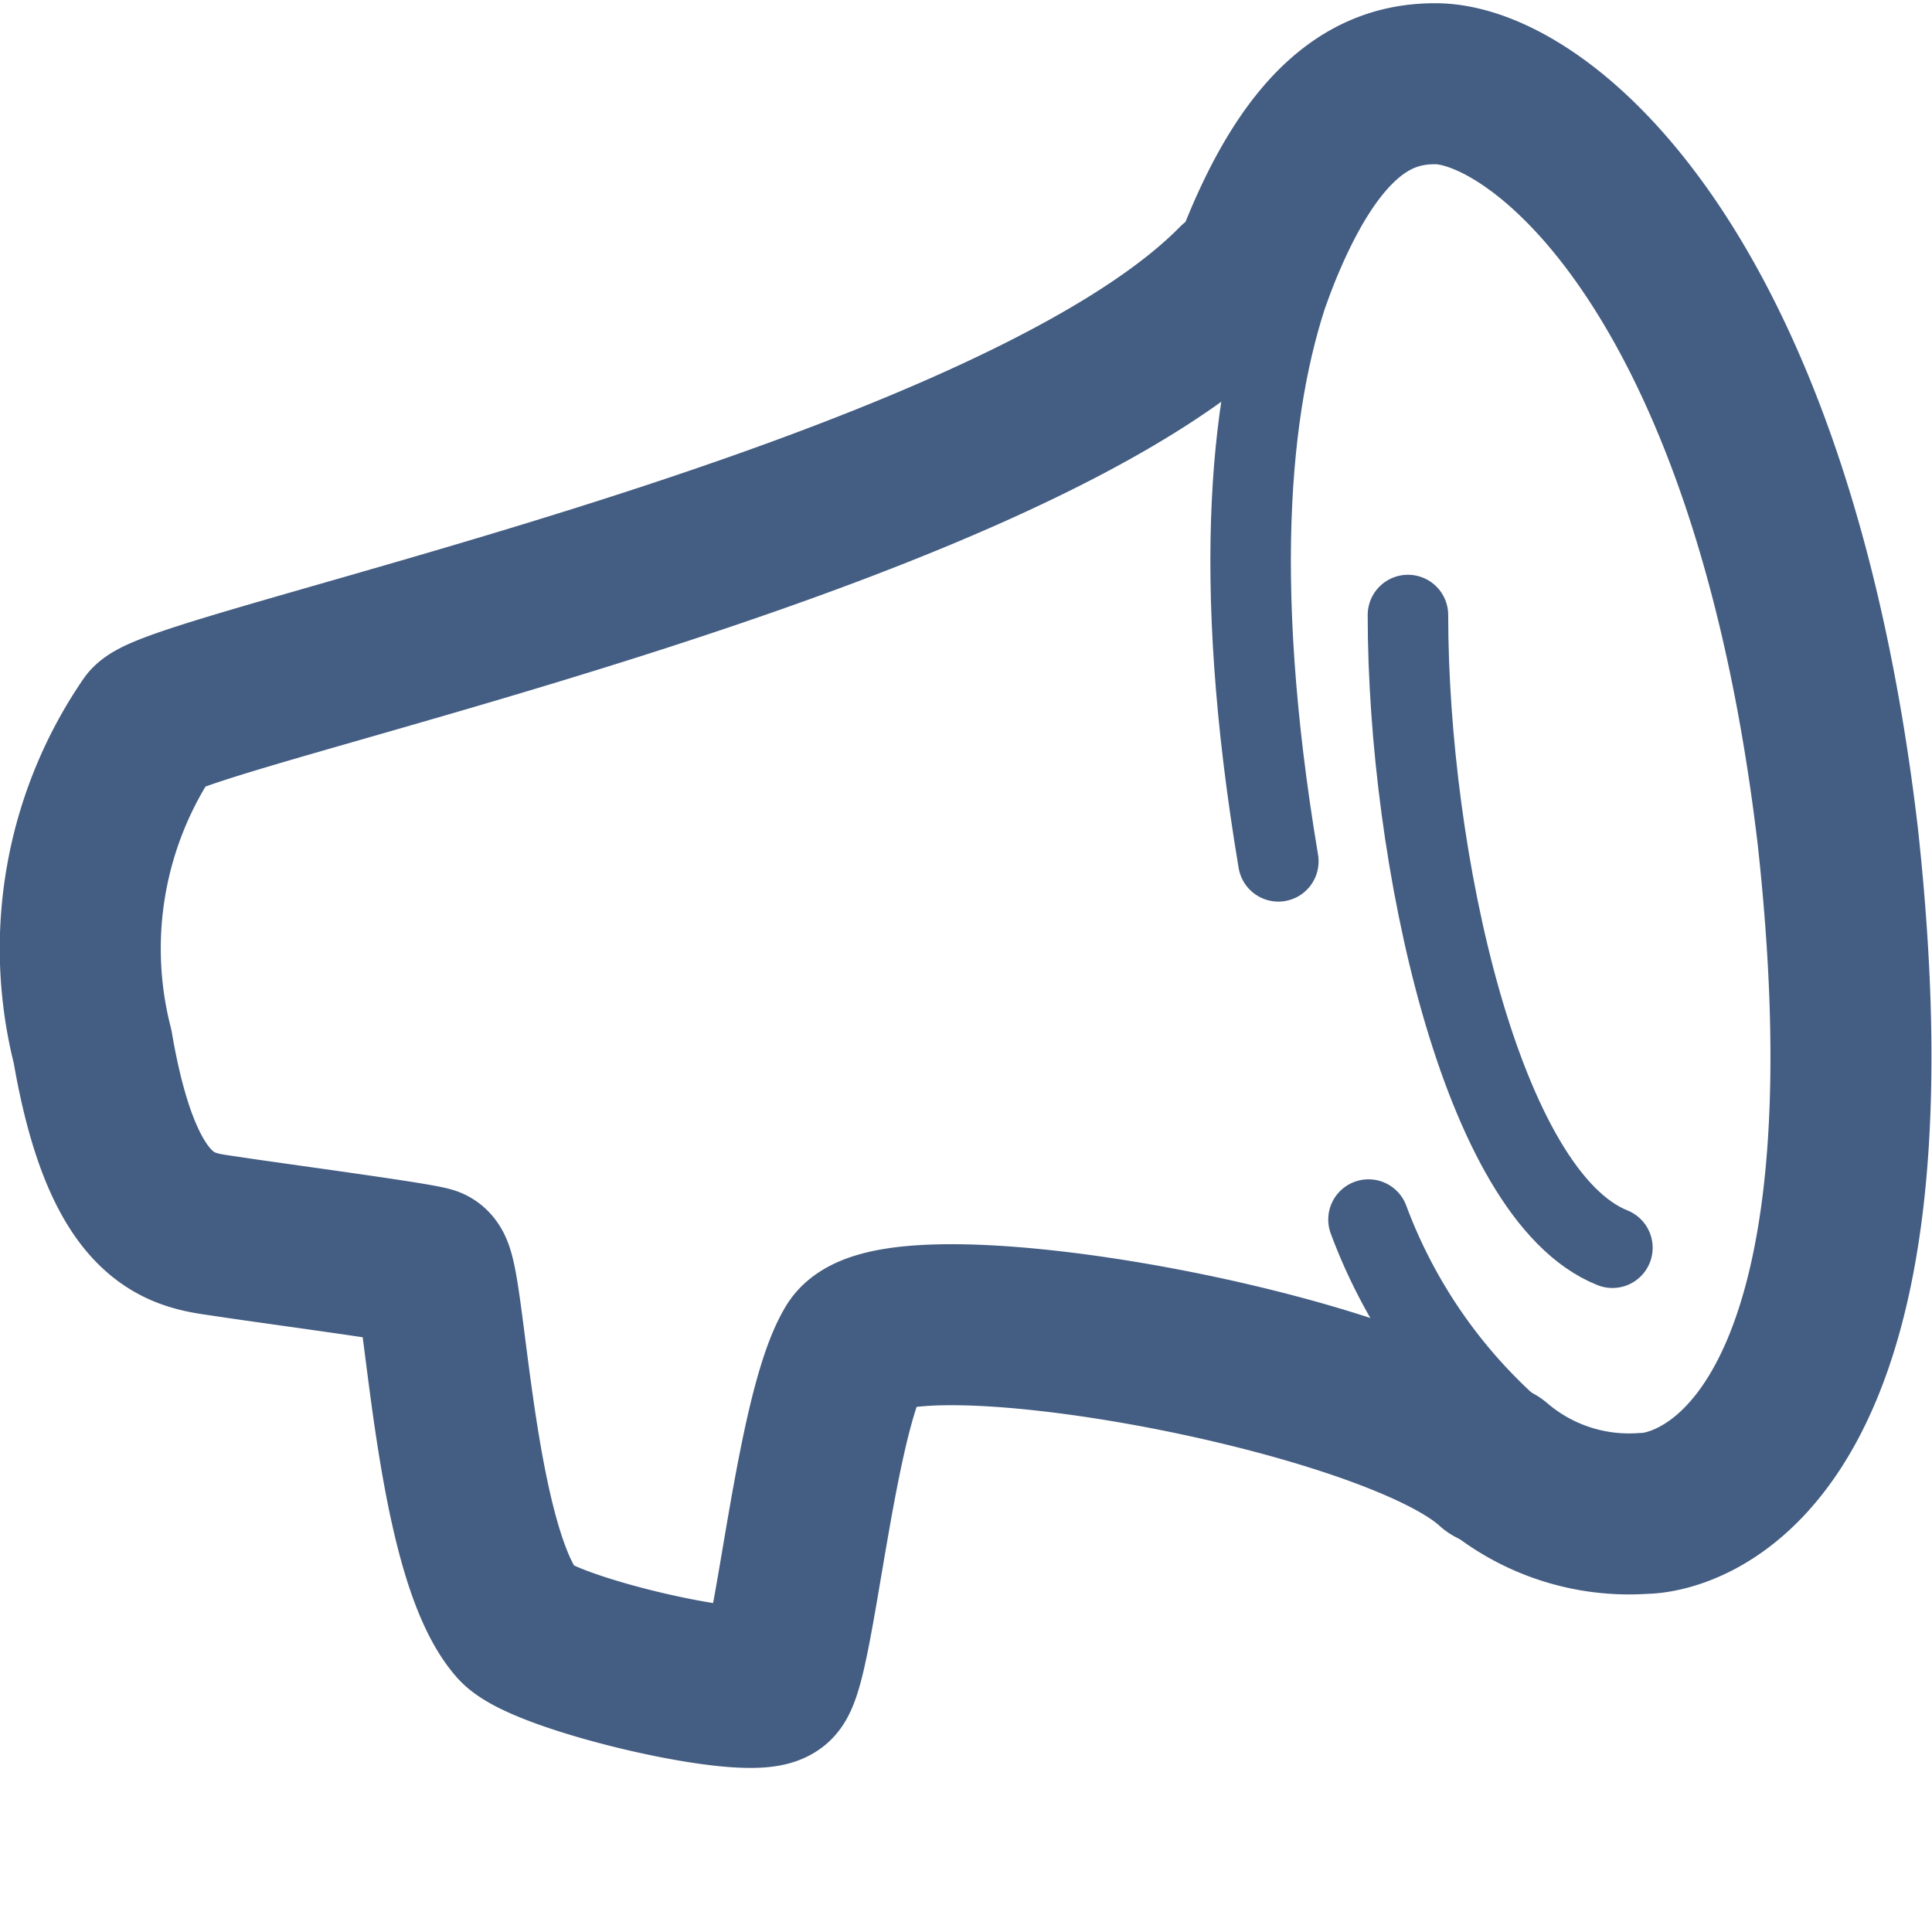
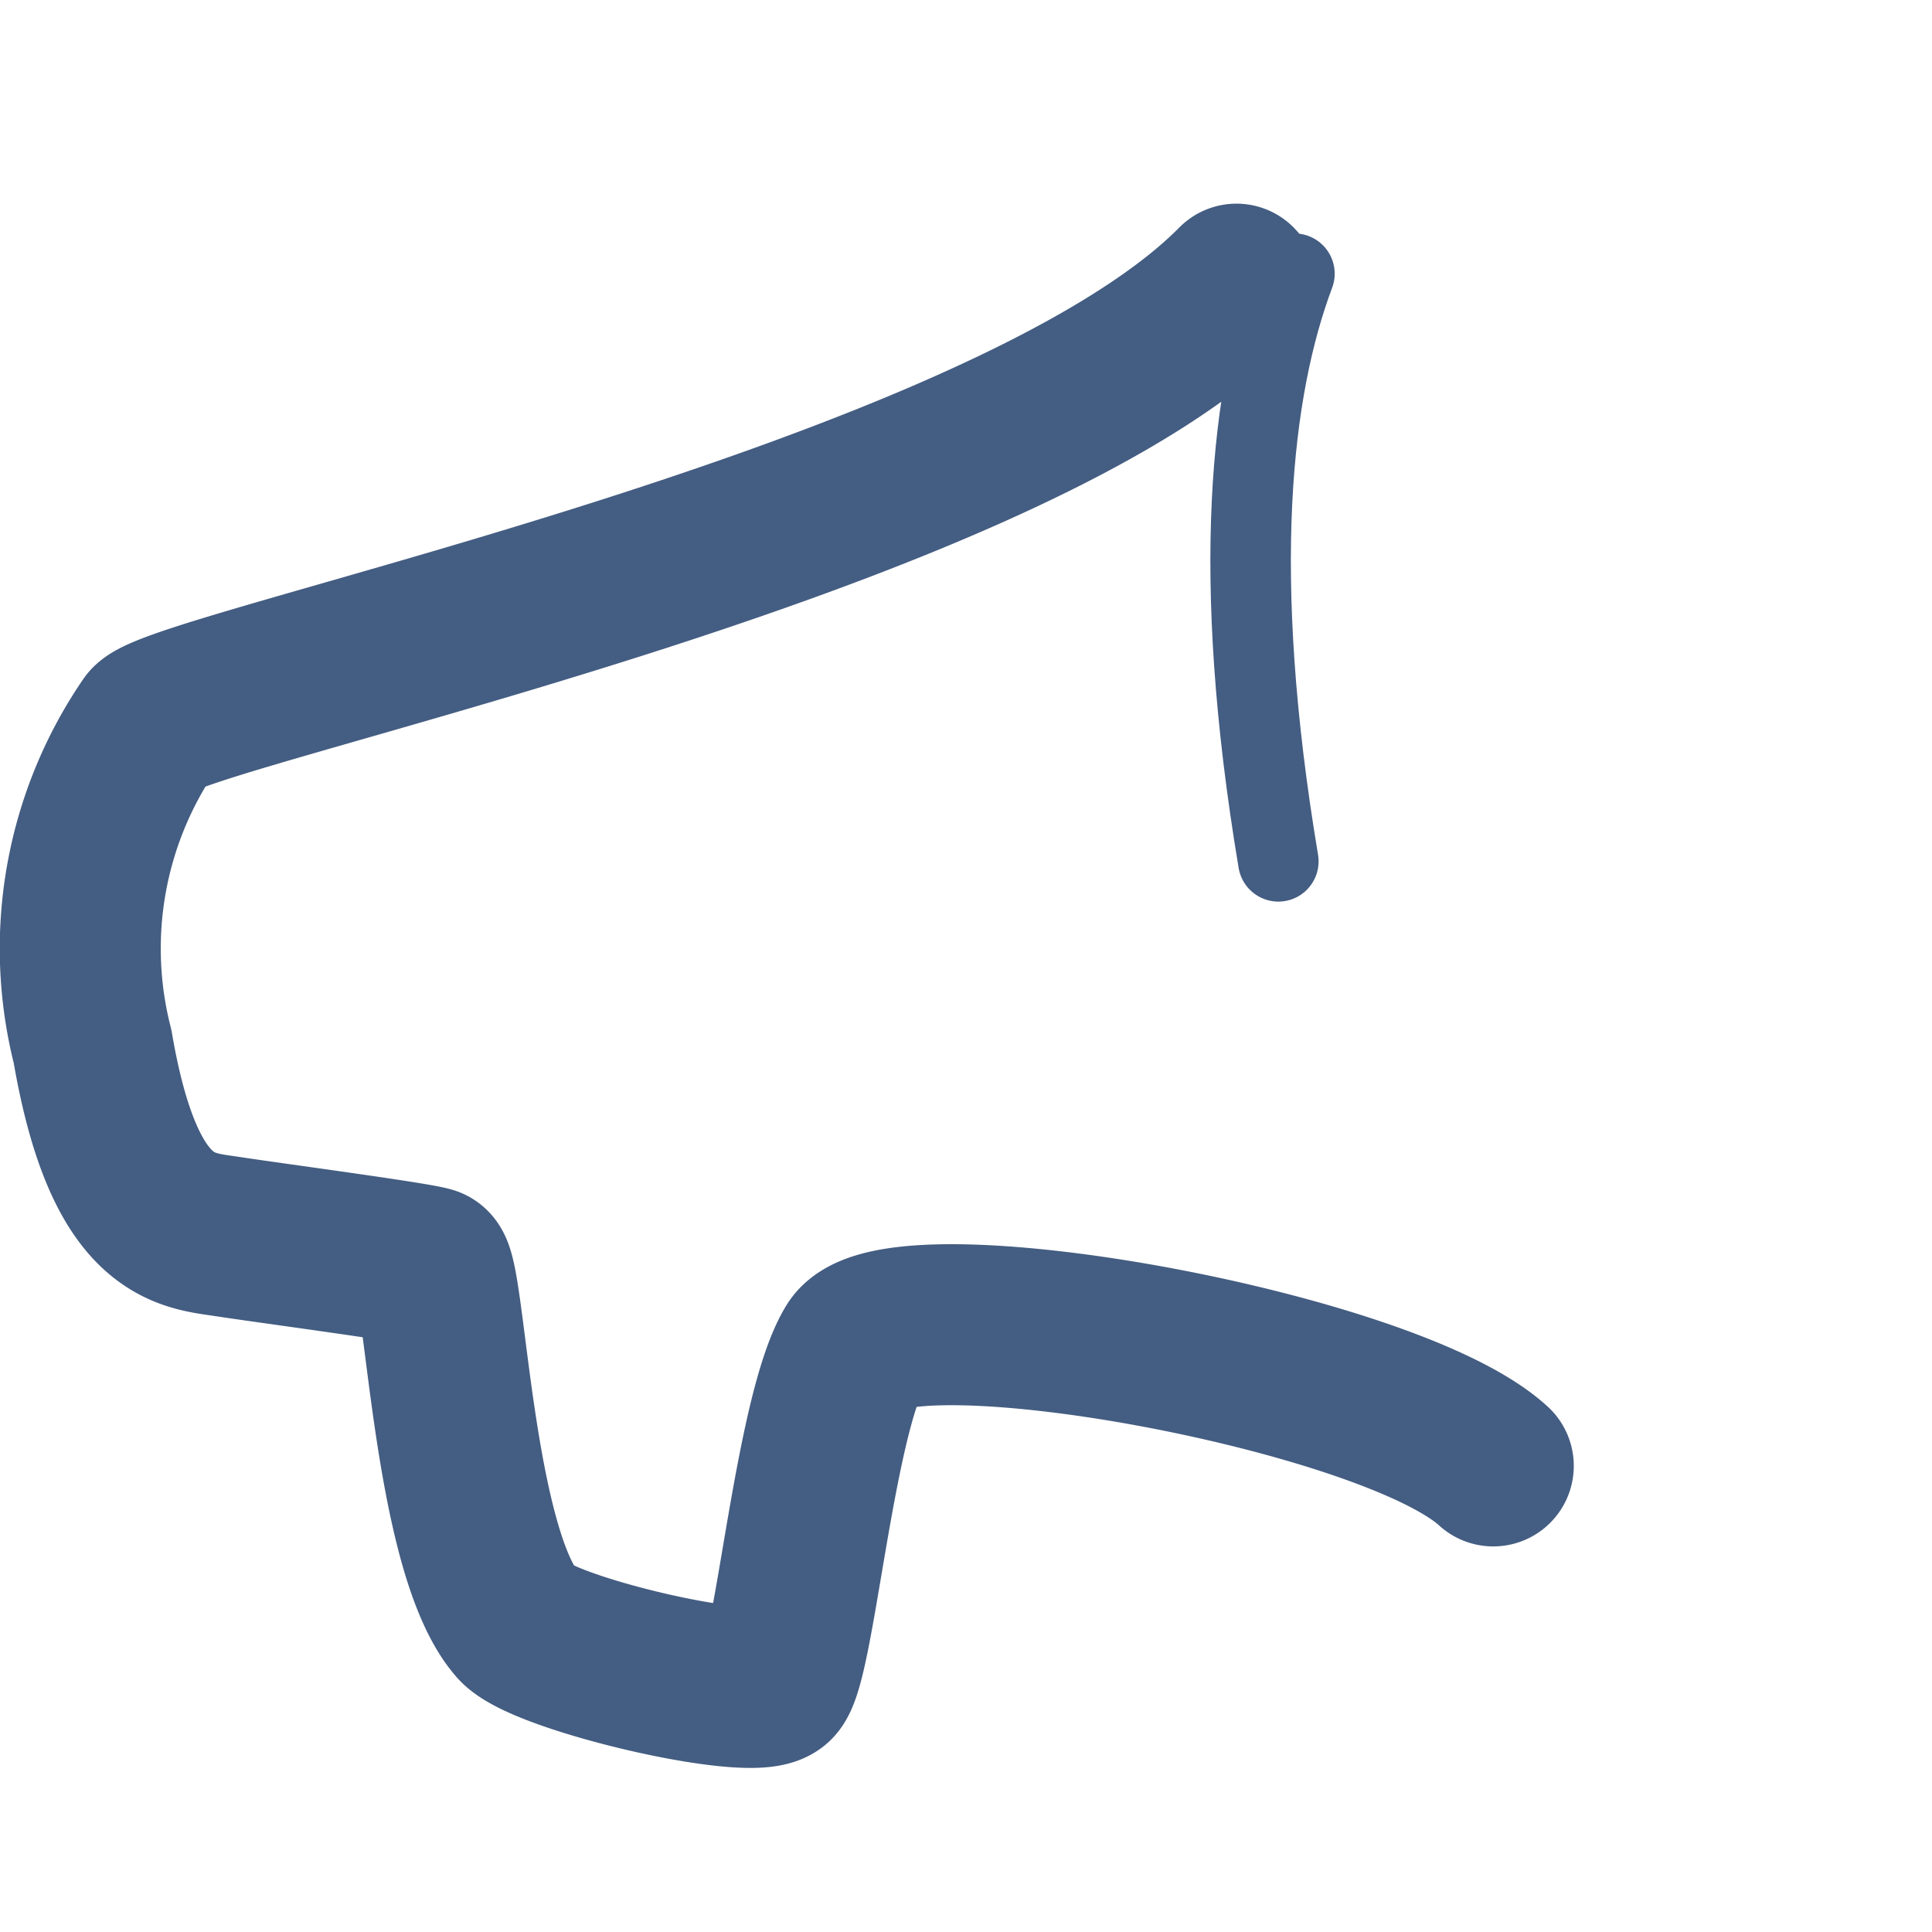
<svg xmlns="http://www.w3.org/2000/svg" width="24" height="24" viewBox="0 0 24 24">
  <defs>
    <style>.cls-1{fill:#d93644;fill-opacity:0;}.cls-2,.cls-3{fill:none;stroke:#445d82;stroke-linecap:round;stroke-linejoin:round;}.cls-3{stroke-width:2px;}</style>
  </defs>
  <g id="_24_Announcement" data-name="24_Announcement">
-     <rect id="Container" class="cls-1" width="24" height="24" />
-     <path class="cls-2" d="M18.8,17.77A6.53,6.53,0,0,1,17,15.15" />
-     <path class="cls-3" d="M15.55,3.4c.74-2,1.57-2.36,2.28-2.36,1.28,0,4.17,2.3,5,9.35.87,7.94-2,8.41-2.41,8.41a2.56,2.56,0,0,1-1.85-.61" />
    <path class="cls-2" d="M15.88,10.7c-.6-3.58-.34-5.86.2-7.3" />
    <path class="cls-3" d="M18.55,18.21c-1.3-1.19-7.43-2.29-7.93-1.47s-.75,3.9-1,4.16-2.89-.36-3.2-.73c-.8-.92-.89-4.37-1.08-4.43s-2-.3-2.52-.38S1.54,15.28,1.15,13a4.92,4.92,0,0,1,.71-4c.41-.46,10.61-2.54,13.5-5.47" />
-     <path class="cls-2" d="M17.49,7.64c0,3,.91,7.21,2.54,7.86" />
  </g>
</svg>